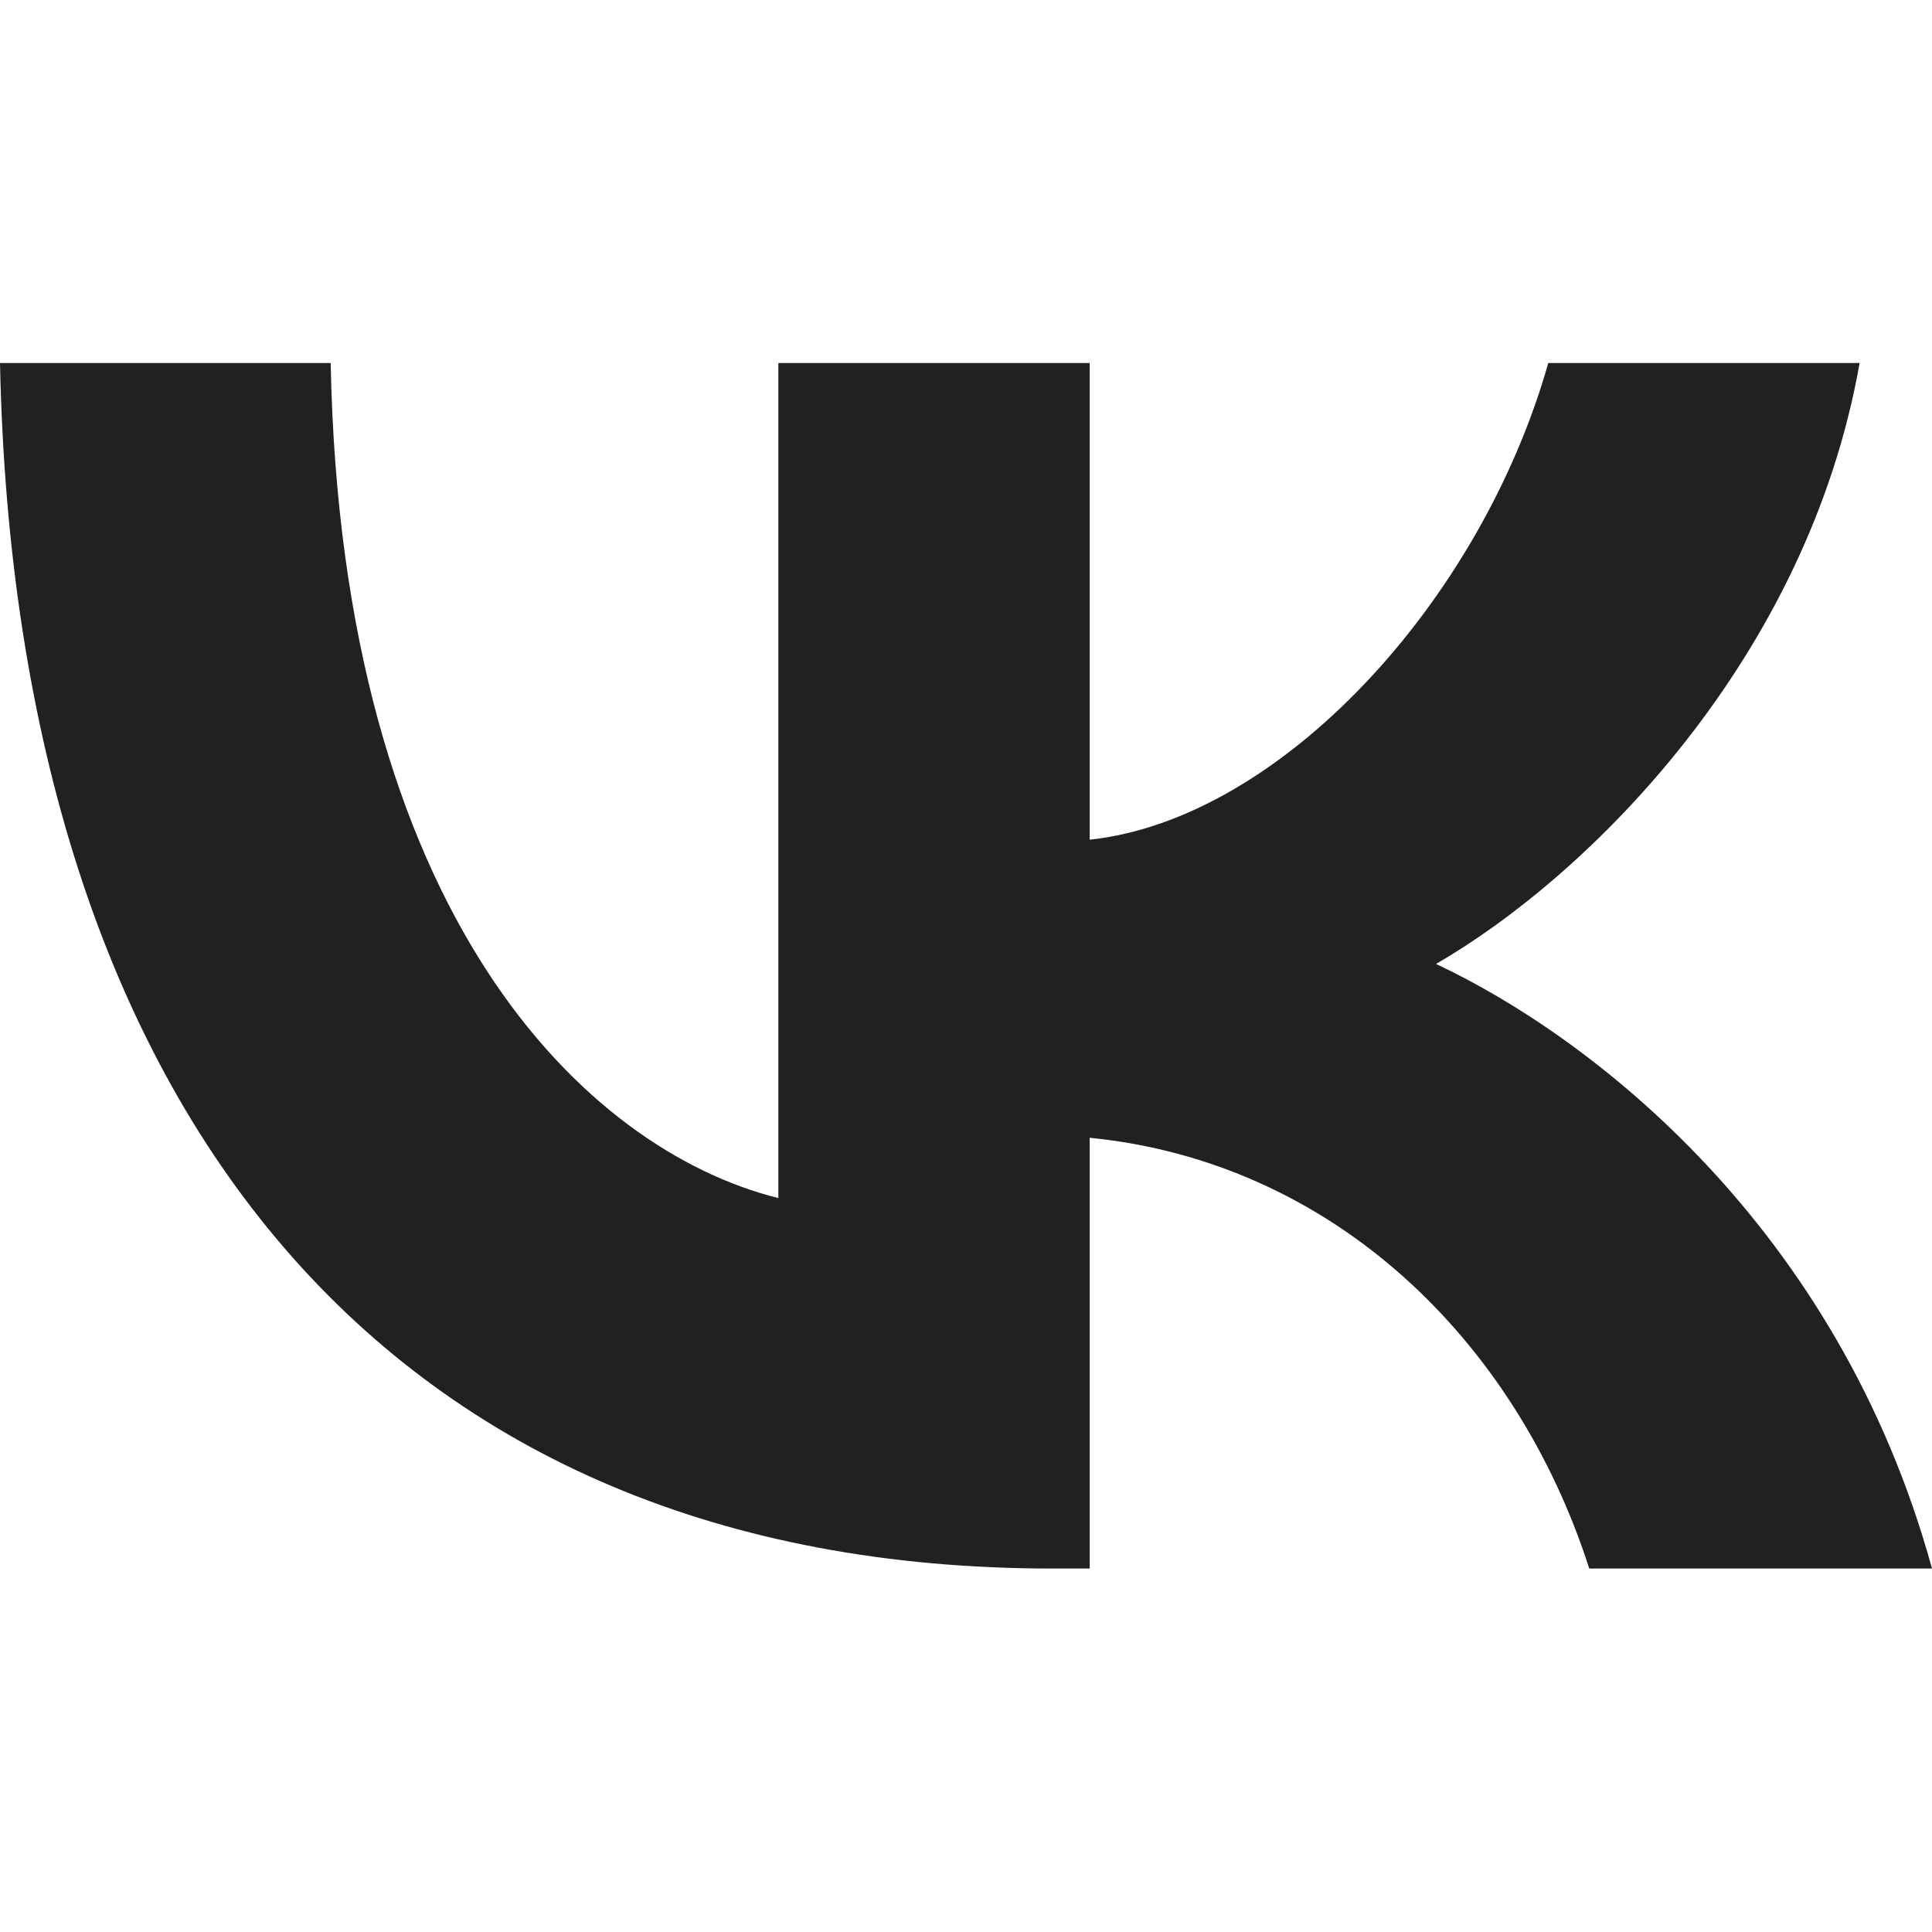
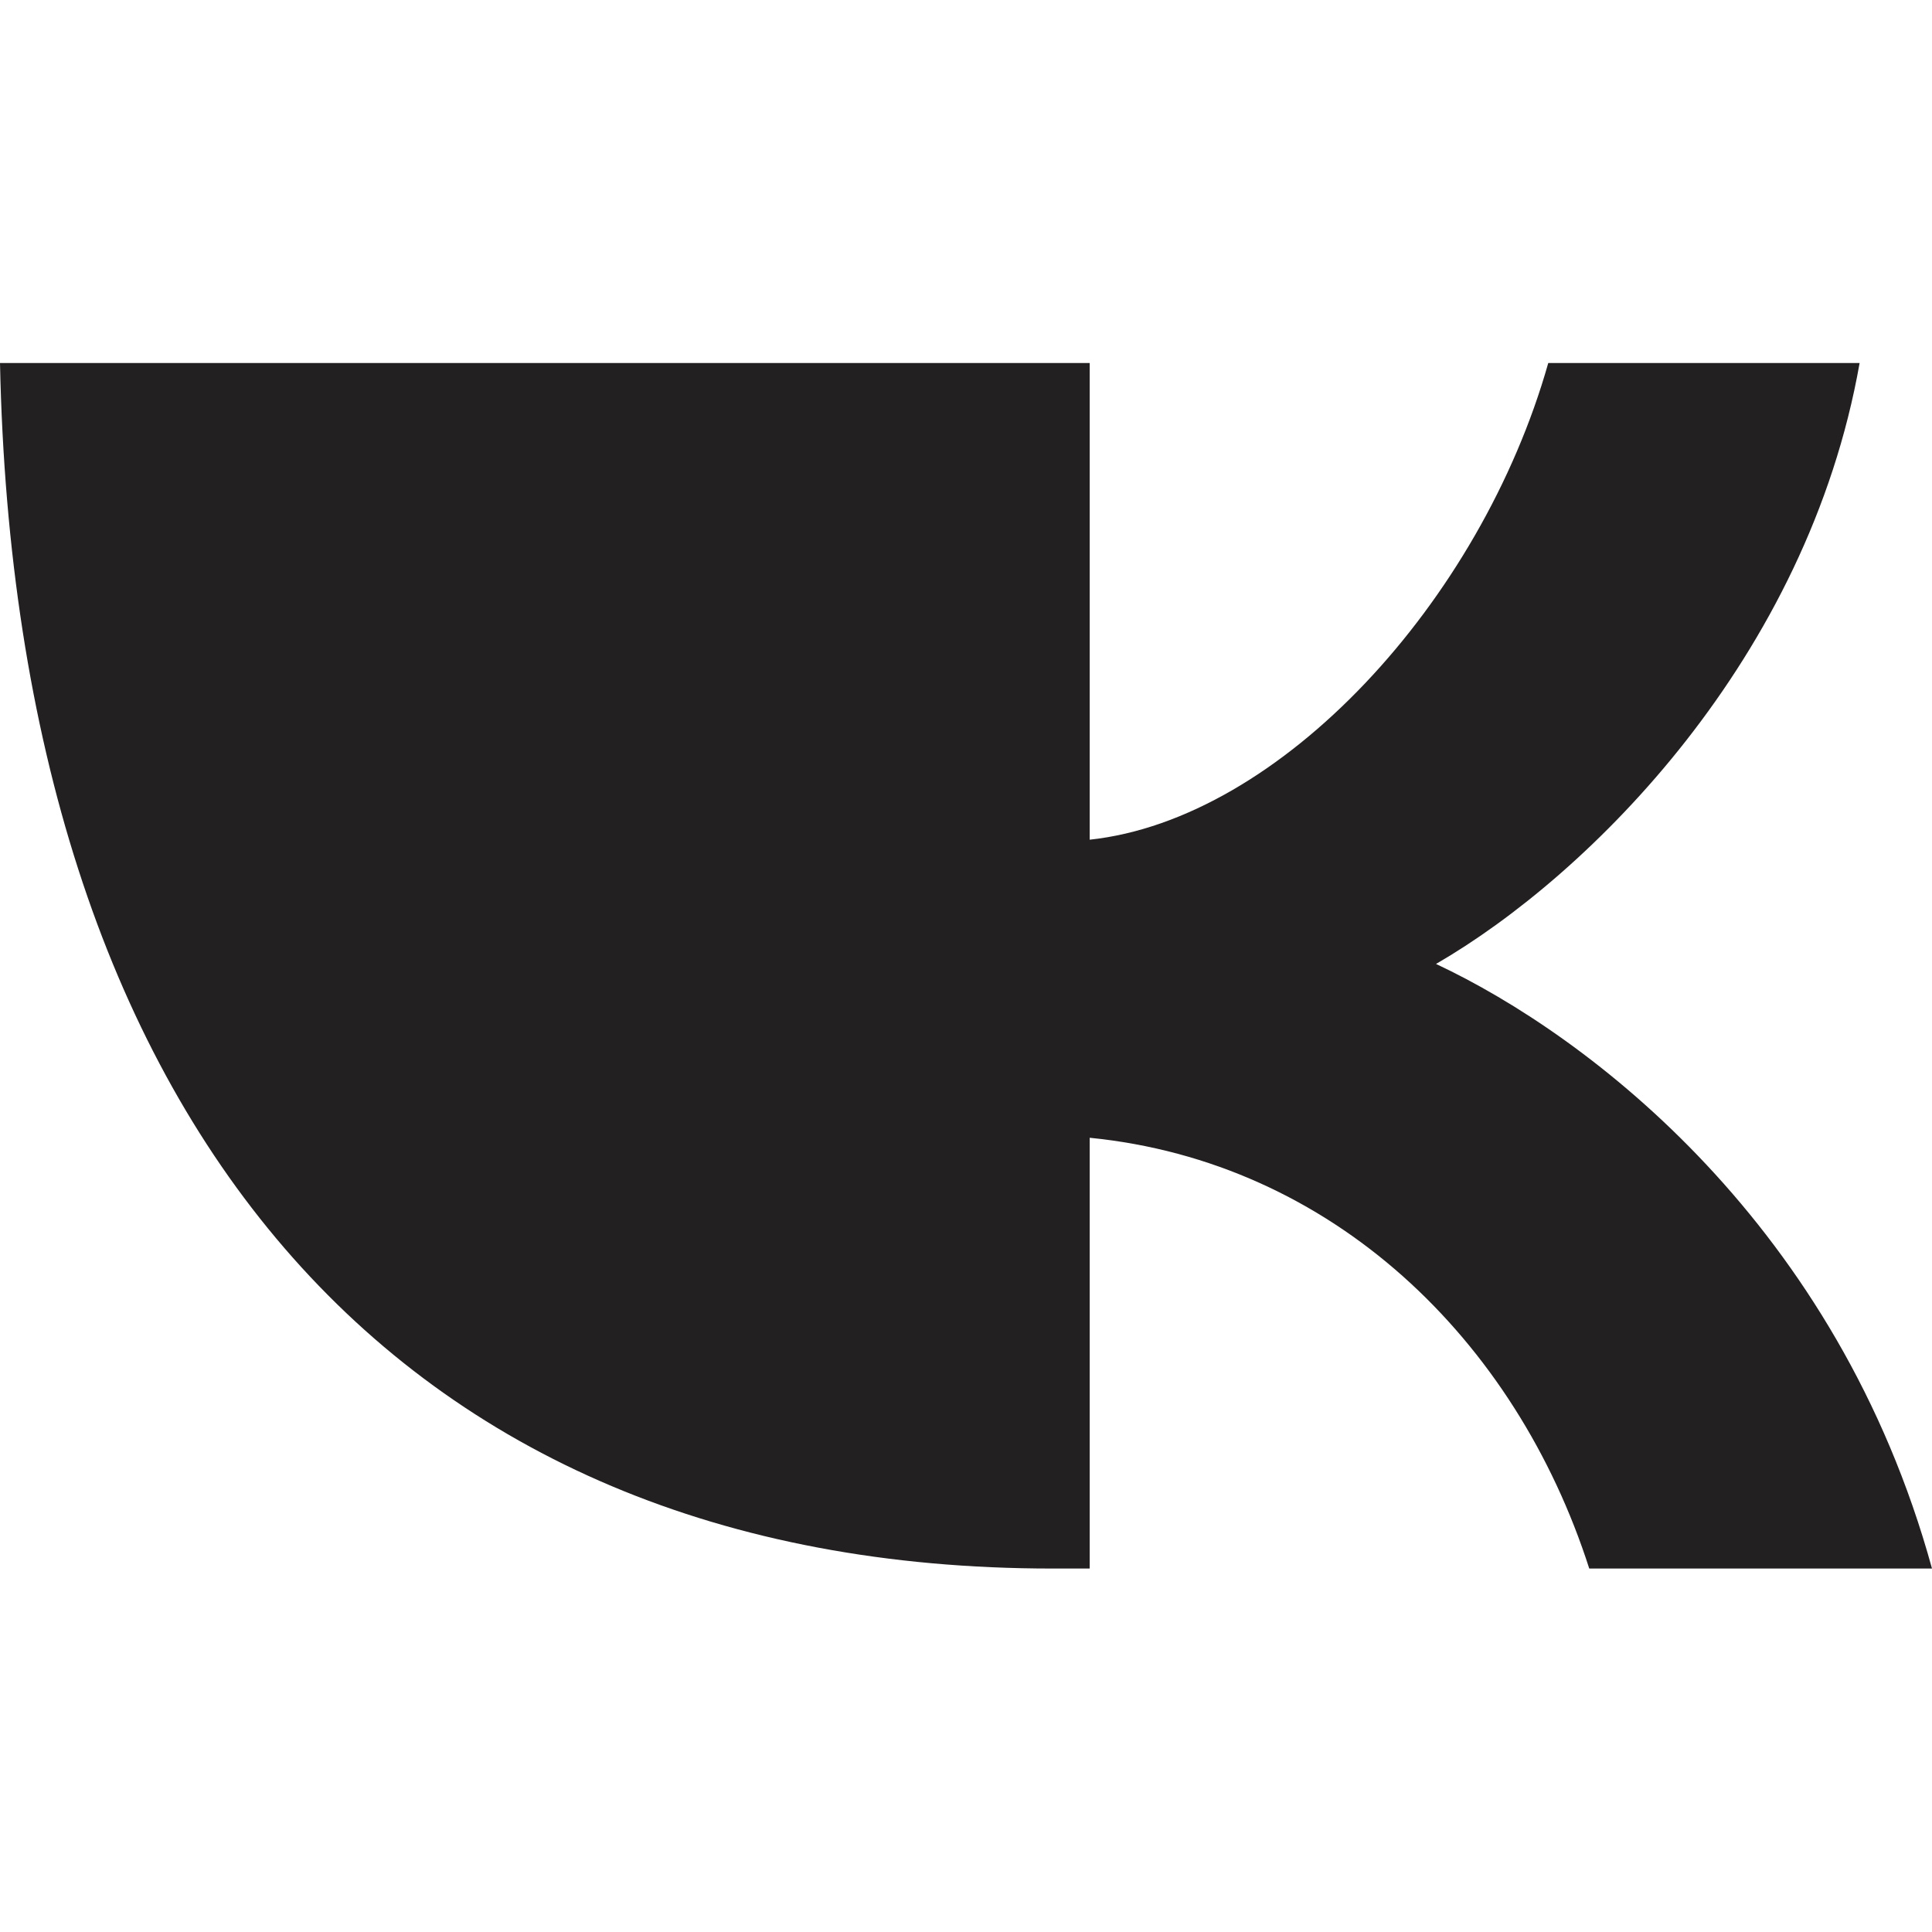
<svg xmlns="http://www.w3.org/2000/svg" width="32" height="32" viewBox="0 0 32 32" fill="none">
-   <path d="M17.429 25.98C6.496 25.98 0.26 18.485 0 6.013H5.477C5.656 15.167 9.694 19.044 12.892 19.844V6.013H18.049V13.908C21.207 13.568 24.524 9.97 25.644 6.013H30.801C29.941 10.89 26.343 14.487 23.785 15.966C26.343 17.166 30.441 20.304 32 25.98H26.323C25.104 22.183 22.066 19.244 18.049 18.845V25.98H17.429Z" fill="#232021" />
+   <path d="M17.429 25.98C6.496 25.98 0.26 18.485 0 6.013H5.477V6.013H18.049V13.908C21.207 13.568 24.524 9.97 25.644 6.013H30.801C29.941 10.89 26.343 14.487 23.785 15.966C26.343 17.166 30.441 20.304 32 25.98H26.323C25.104 22.183 22.066 19.244 18.049 18.845V25.98H17.429Z" fill="#232021" />
</svg>